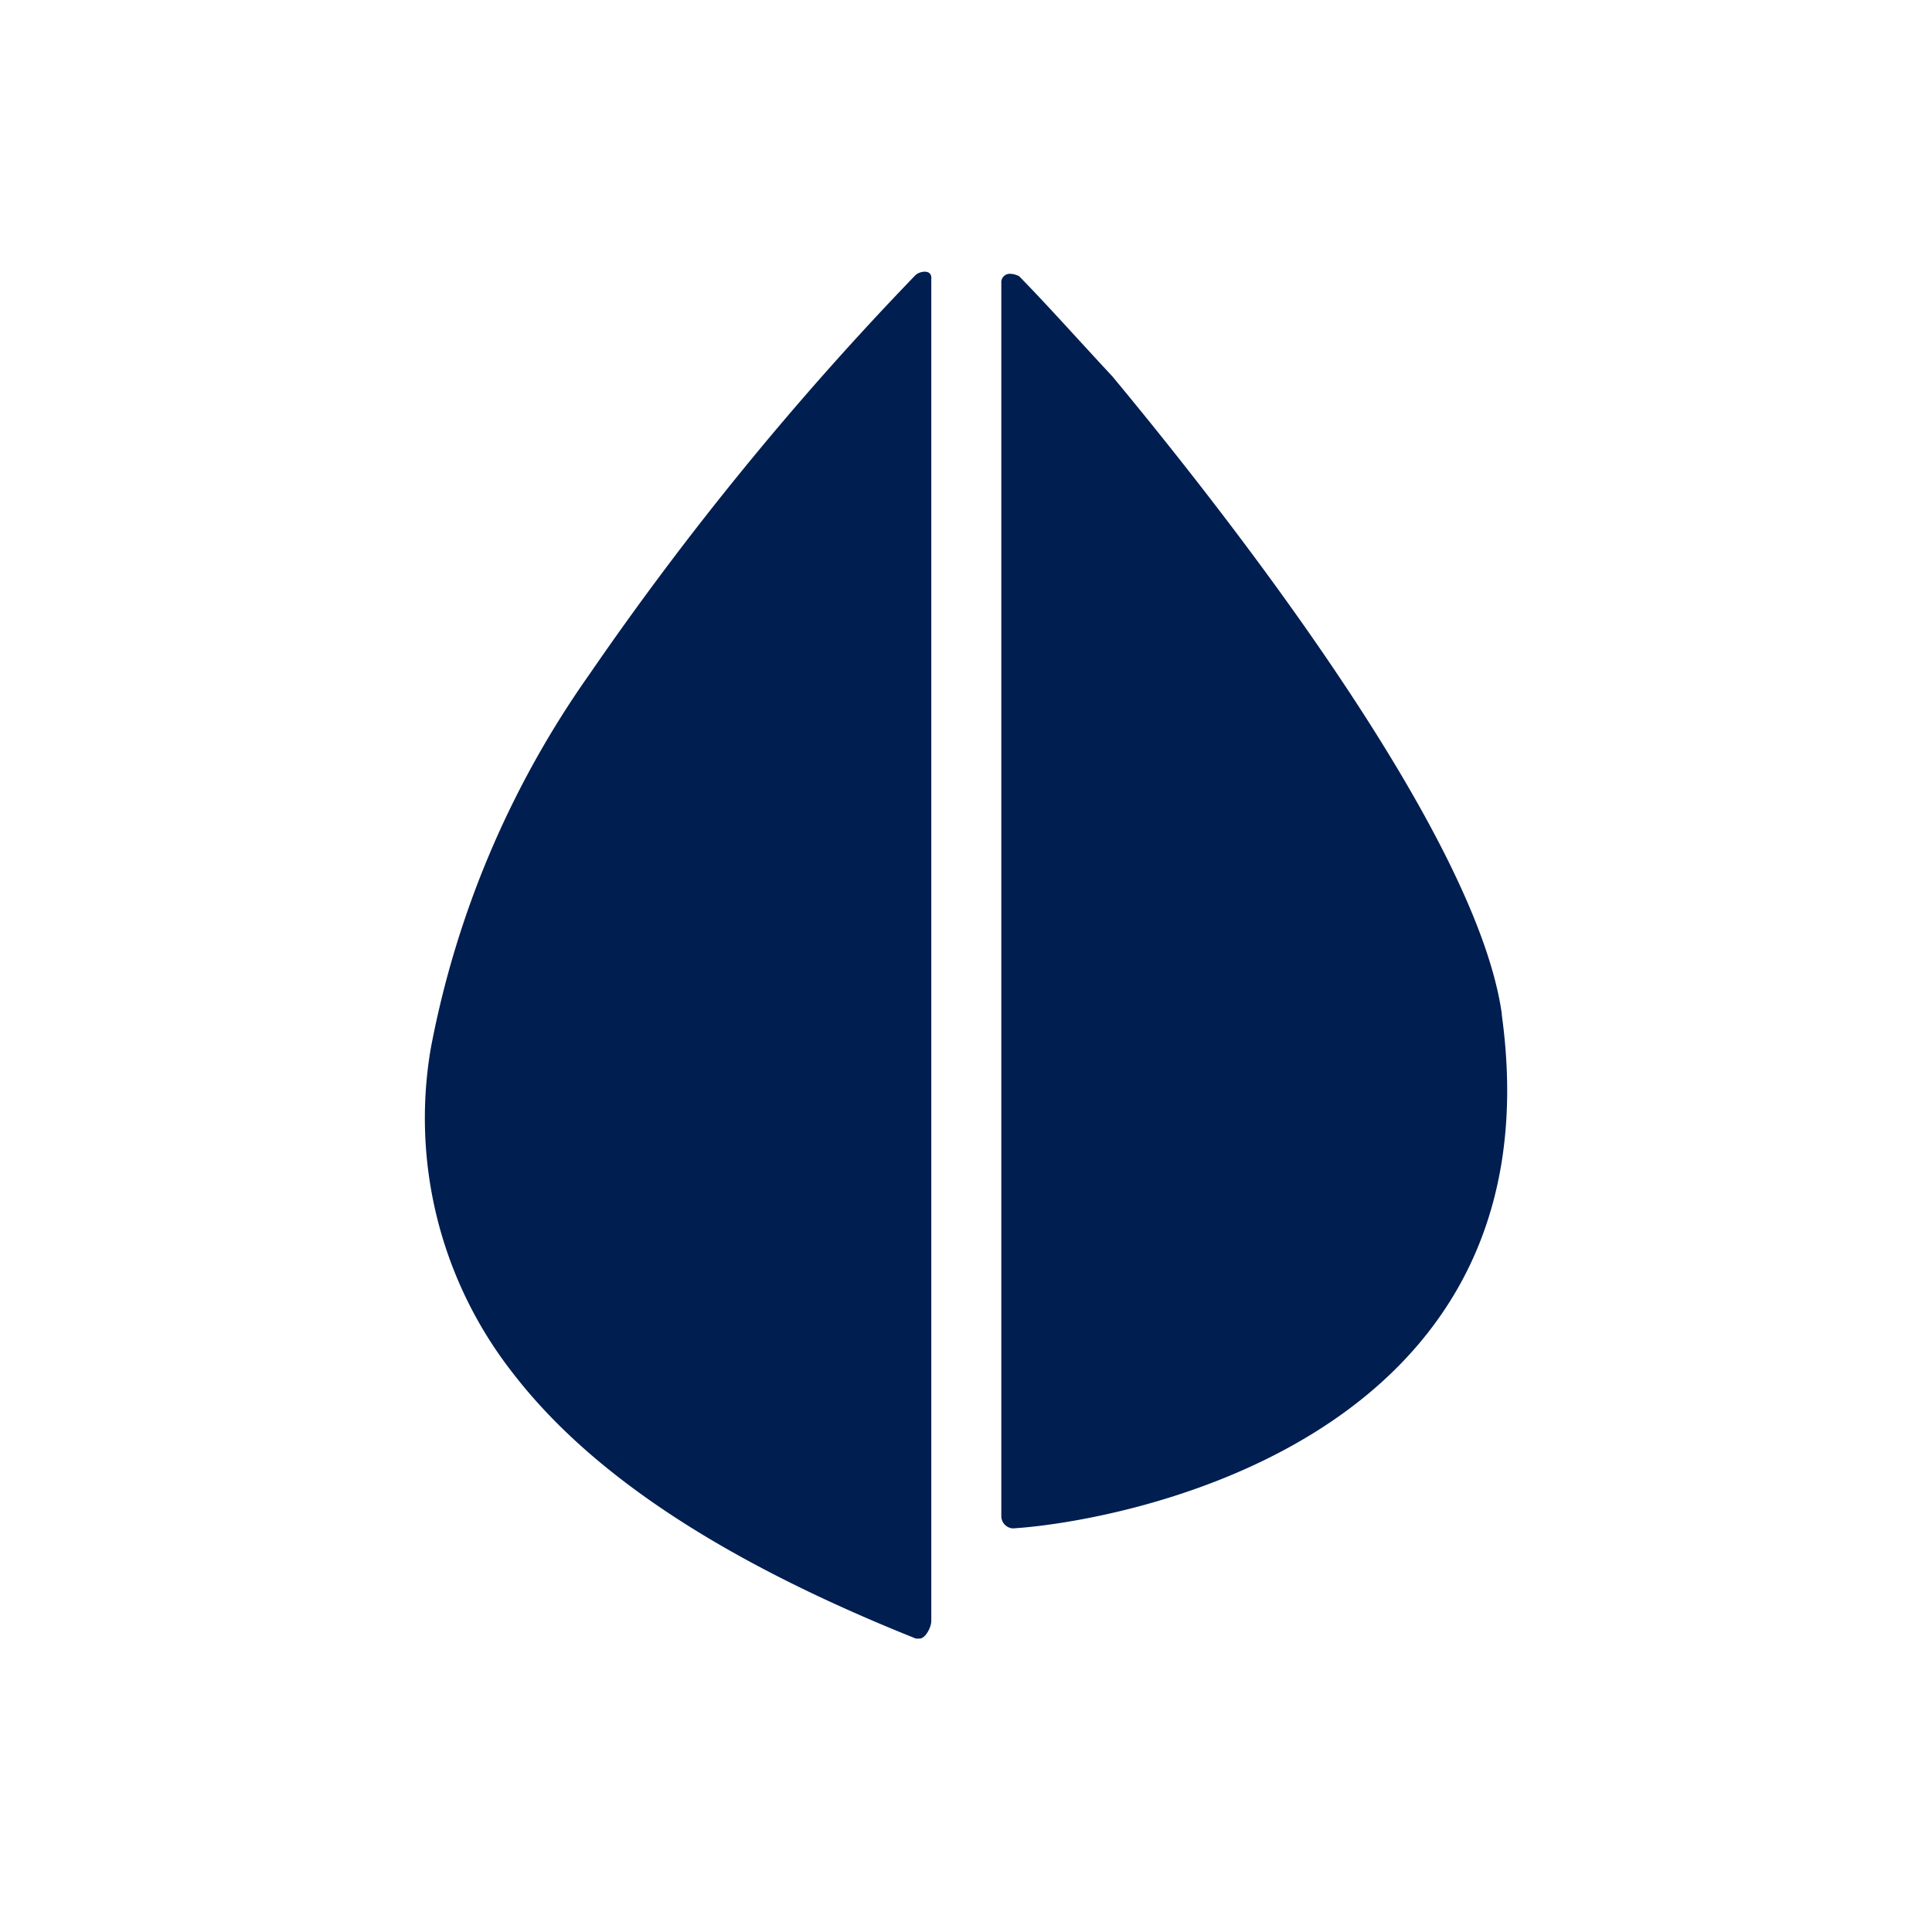
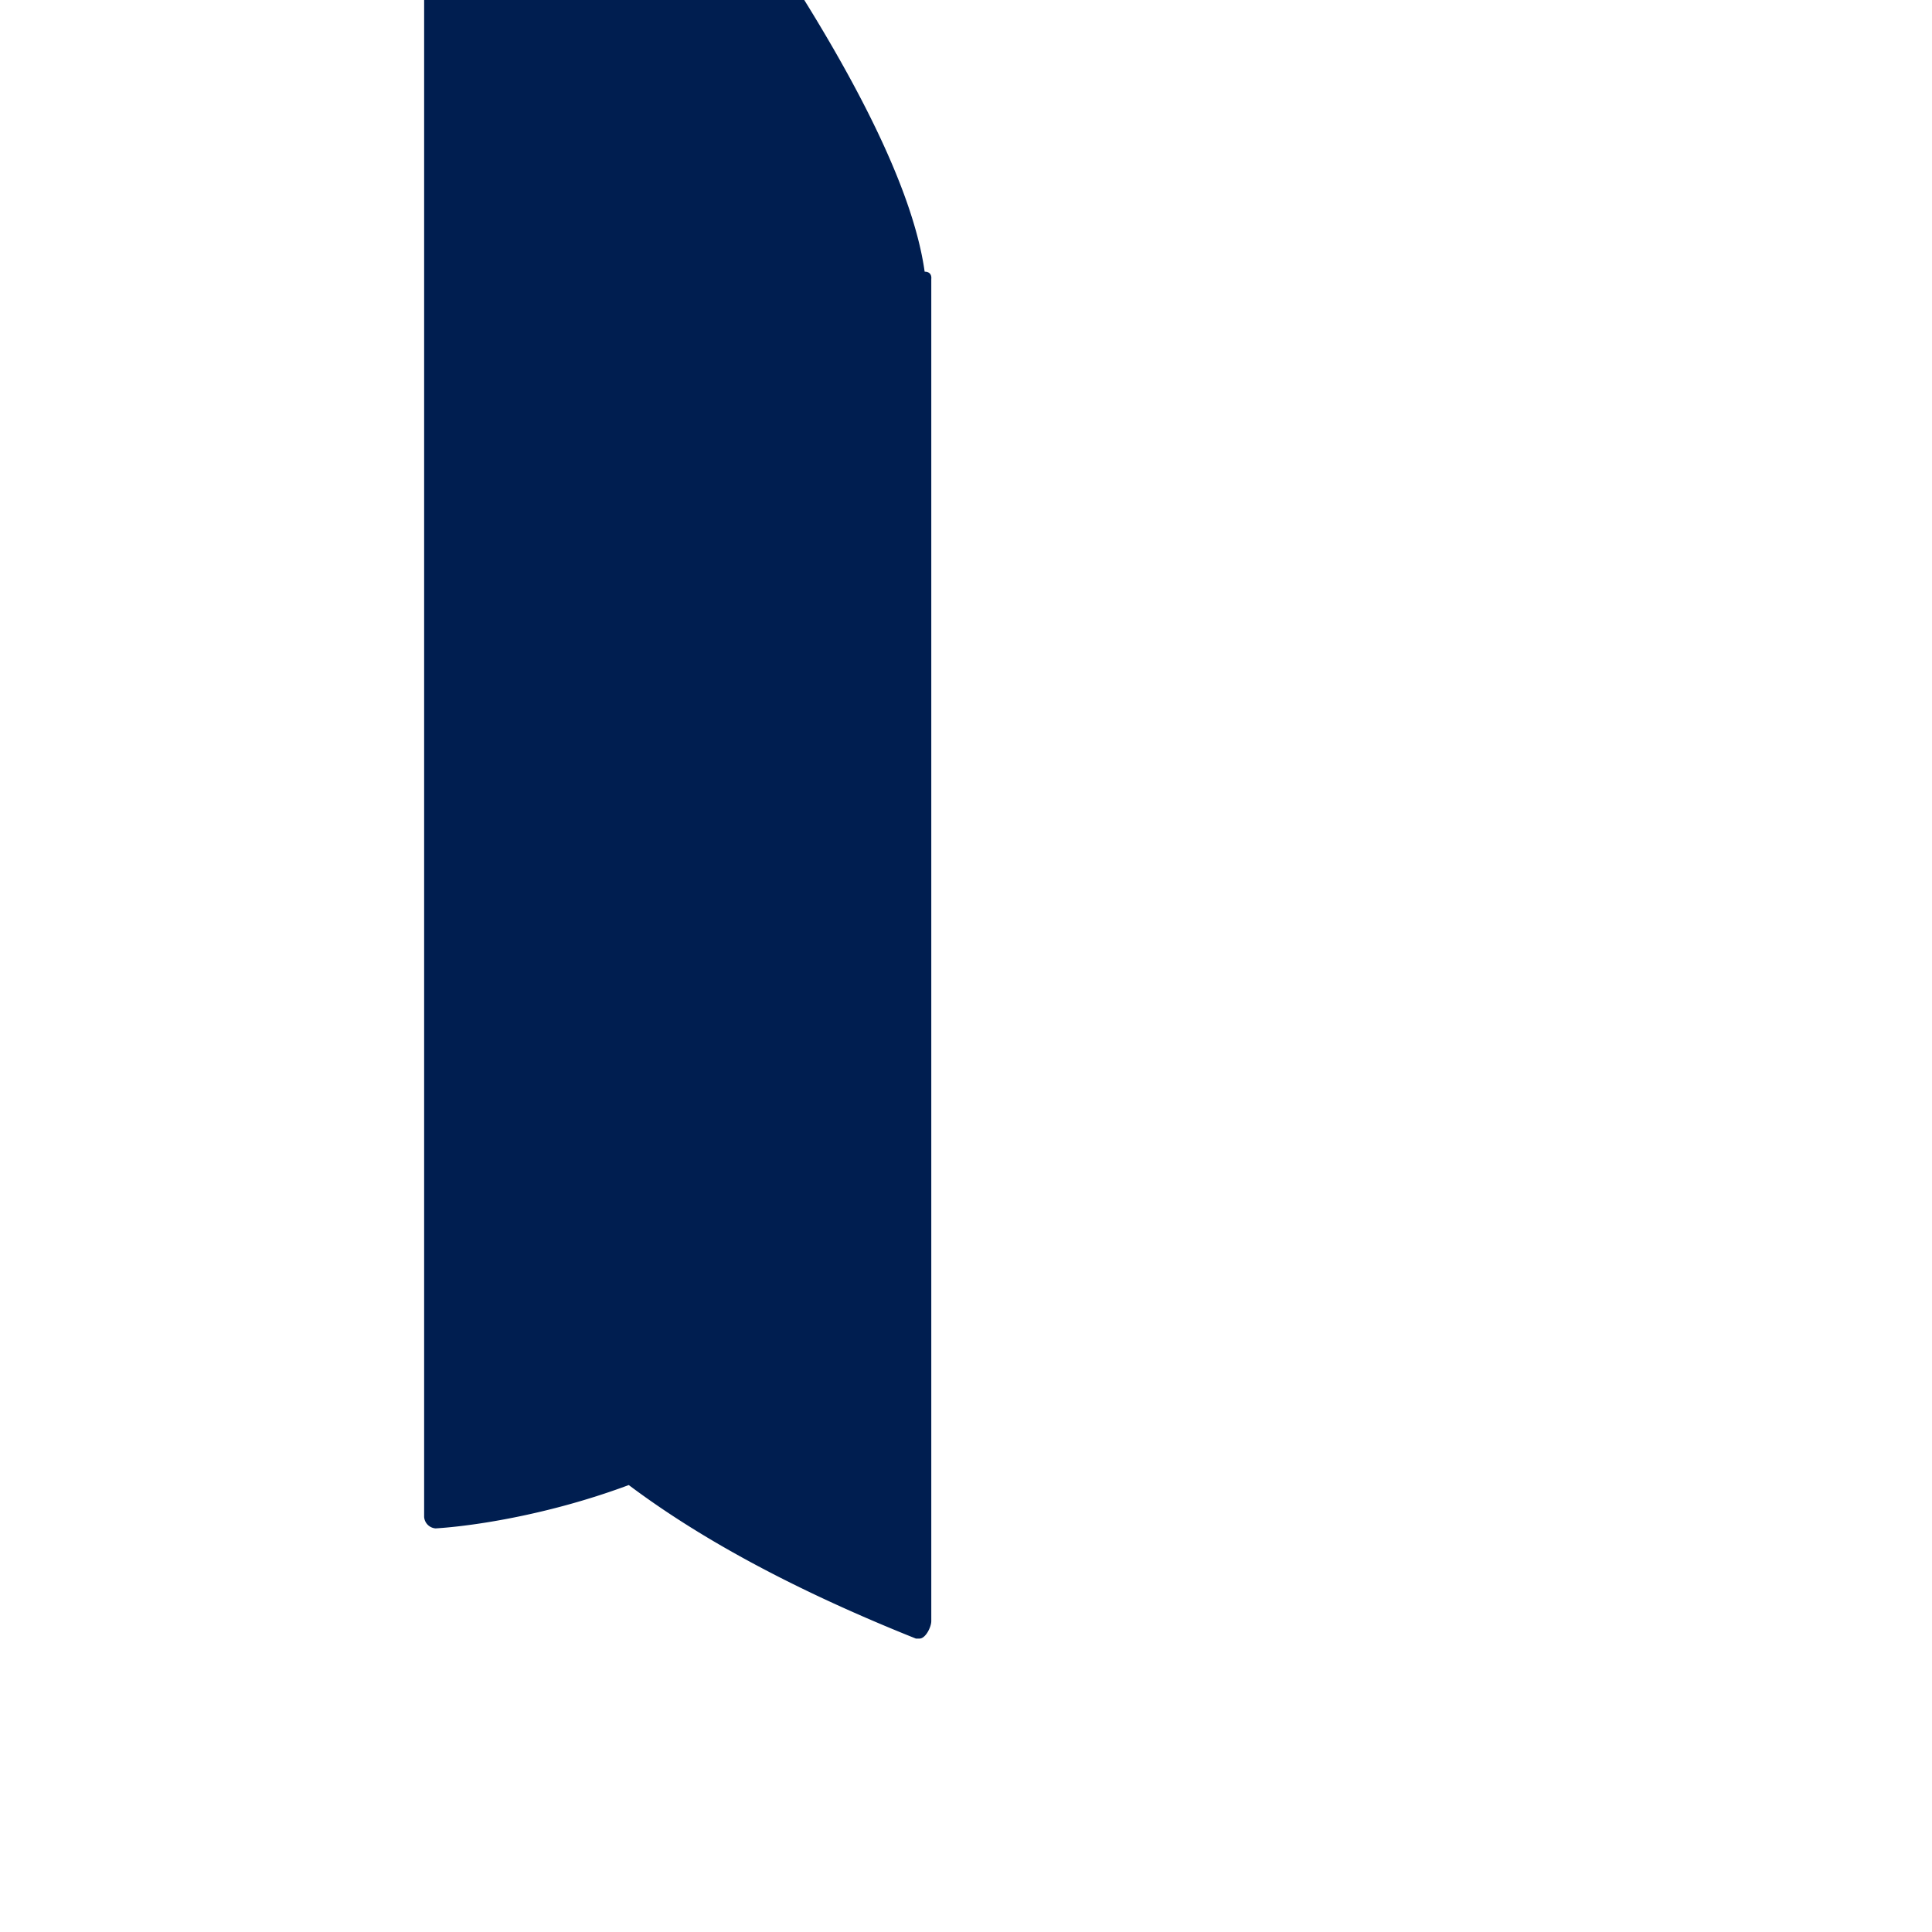
<svg xmlns="http://www.w3.org/2000/svg" id="Ebene_1" data-name="Ebene 1" viewBox="0 0 64 64">
  <defs>
    <style>.cls-1{fill:#001e50;}</style>
  </defs>
-   <path class="cls-1" d="M30.63,9a.51.51,0,0,0-.29.1A103.2,103.2,0,0,0,19.51,22.36a31.65,31.65,0,0,0-5.24,12.37A13.7,13.7,0,0,0,17,45.5c2.54,3.29,6.84,6.18,13.34,8.78h.12c.2,0,.39-.38.39-.58V9.24S30.89,9,30.63,9ZM49.75,33.59c-.79-5.66-8.21-15.47-12.9-21.12-1.21-1.3-2.14-2.35-3.09-3.32a.67.67,0,0,0-.3-.08.28.28,0,0,0-.29.26h0V50.25a.41.41,0,0,0,.38.38c3.3-.2,18.16-2.74,16.2-17Z" />
+   <path class="cls-1" d="M30.63,9a.51.51,0,0,0-.29.1A103.2,103.2,0,0,0,19.51,22.36a31.65,31.65,0,0,0-5.24,12.37A13.7,13.7,0,0,0,17,45.5c2.54,3.29,6.84,6.18,13.34,8.78h.12c.2,0,.39-.38.39-.58V9.24S30.89,9,30.63,9Zc-.79-5.66-8.21-15.47-12.9-21.12-1.21-1.3-2.14-2.35-3.09-3.32a.67.67,0,0,0-.3-.08.28.28,0,0,0-.29.26h0V50.25a.41.41,0,0,0,.38.38c3.3-.2,18.16-2.74,16.2-17Z" />
</svg>